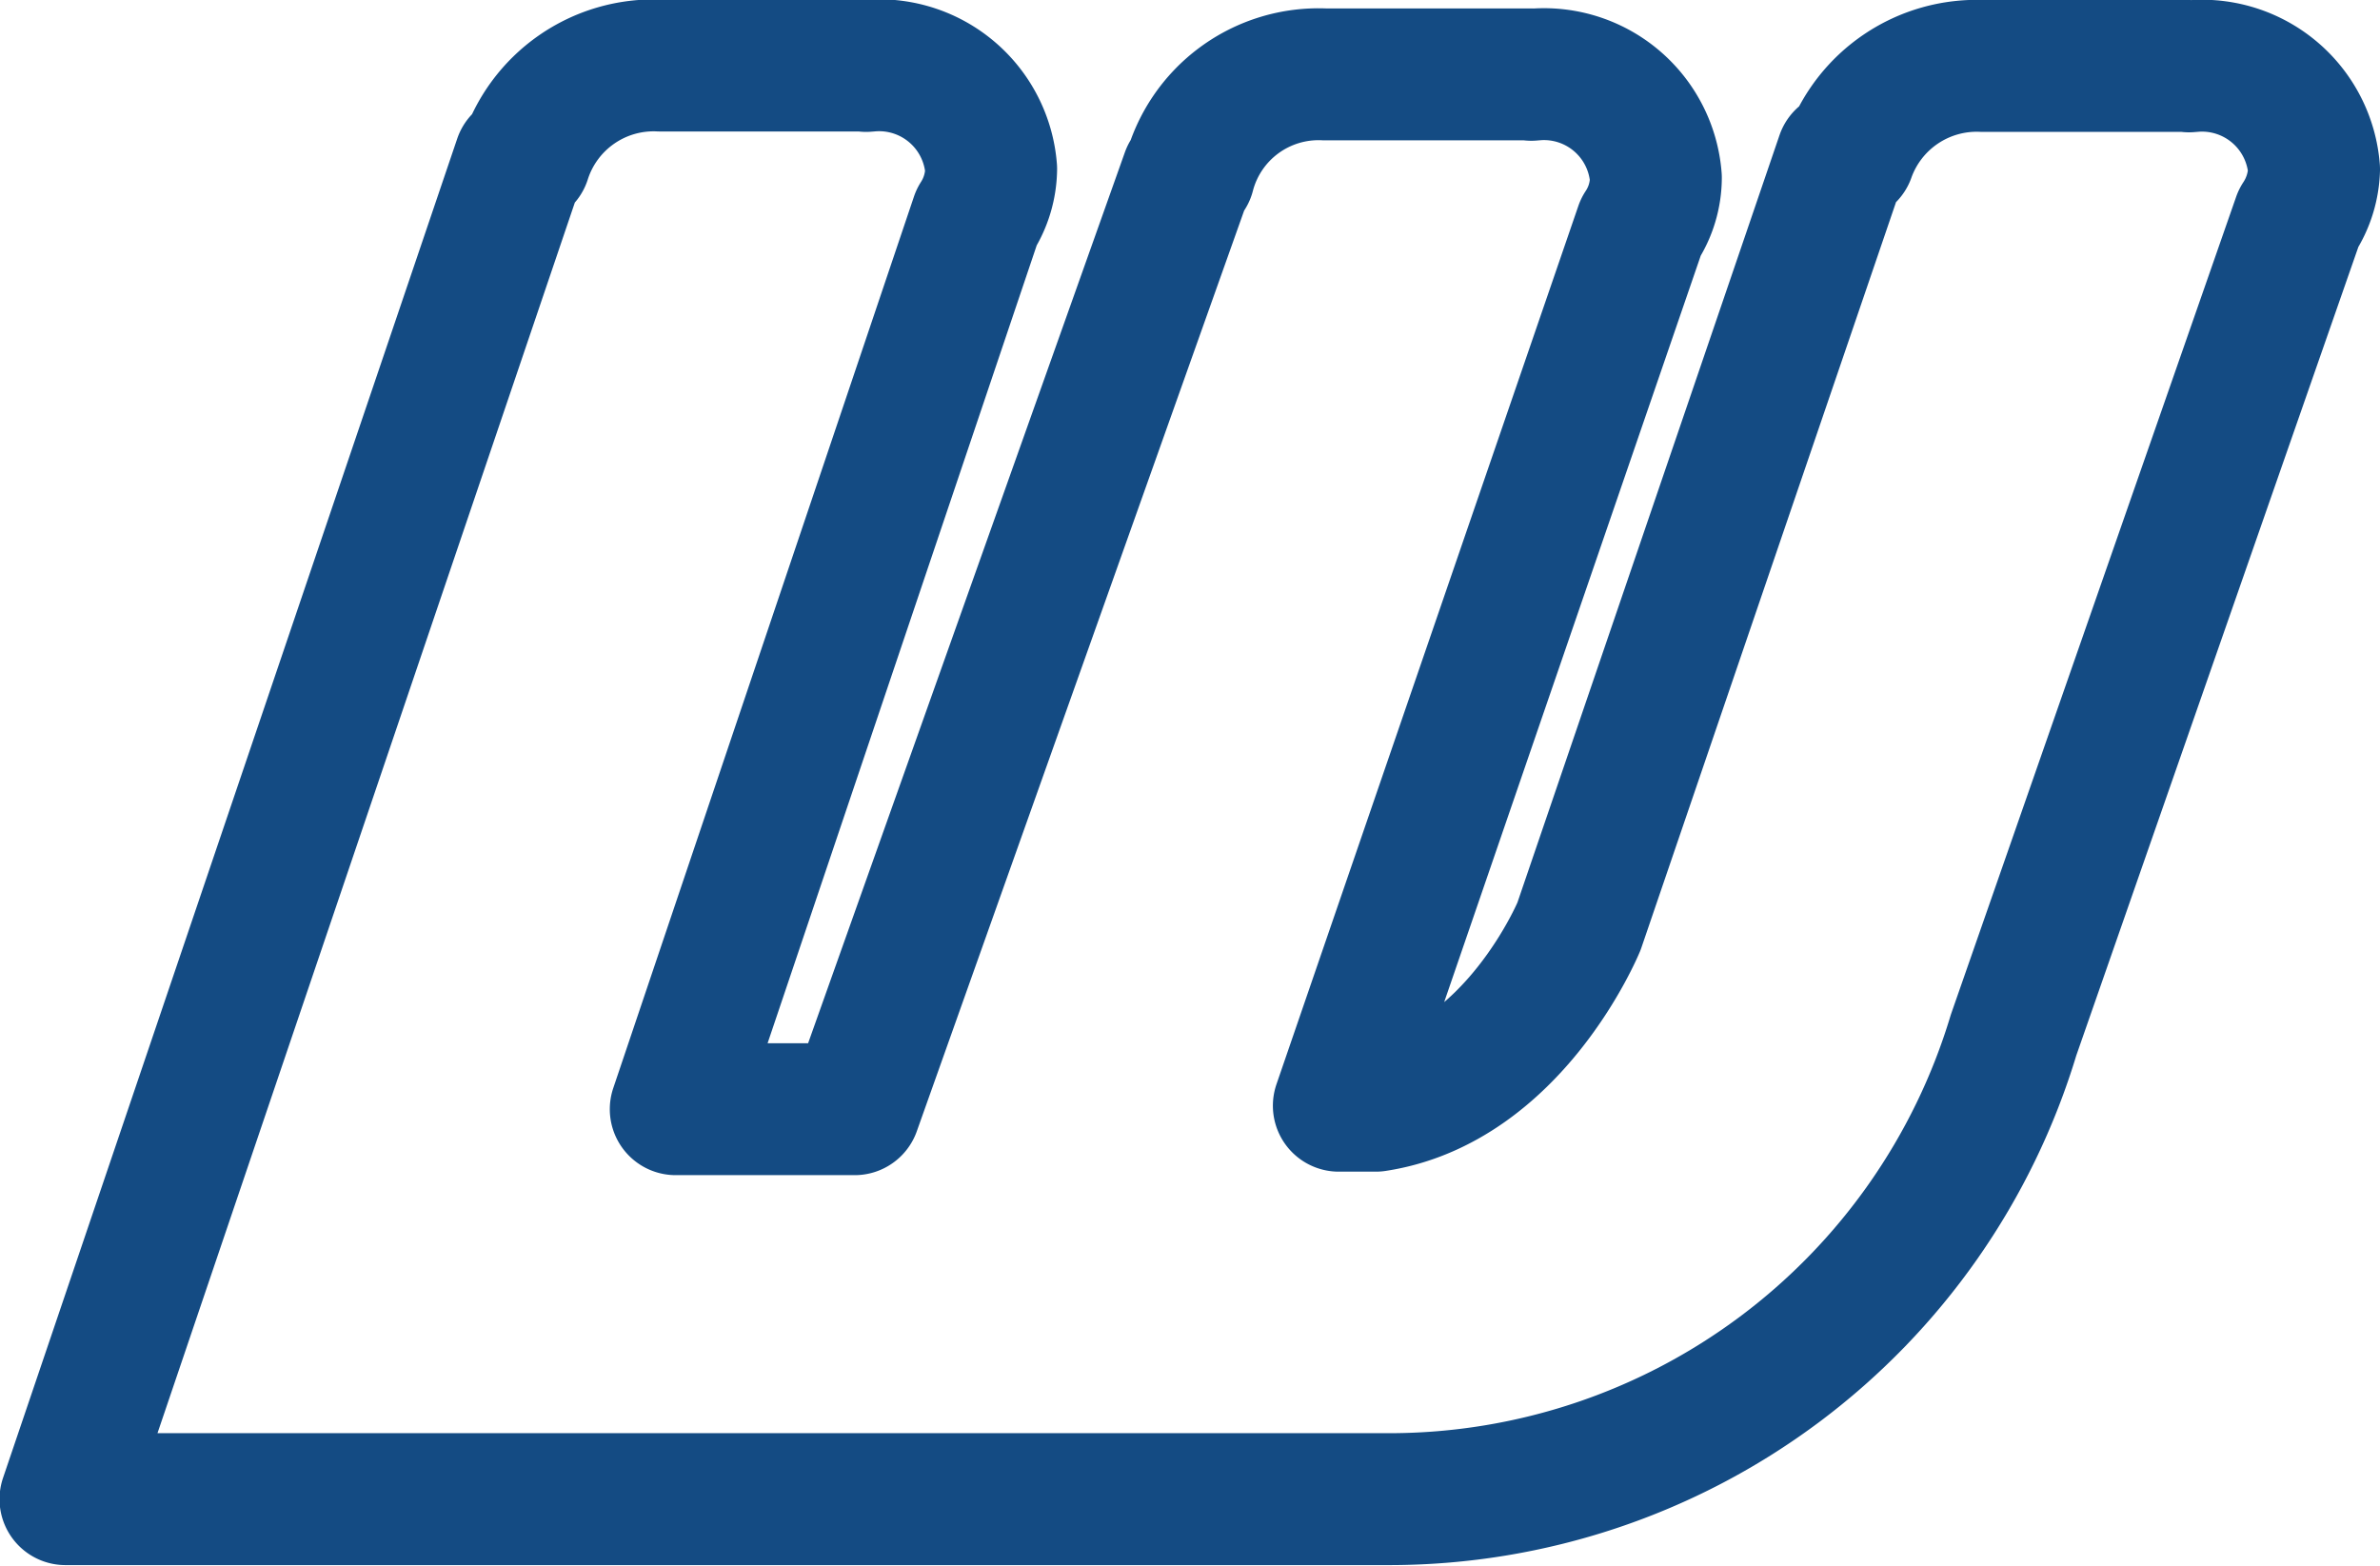
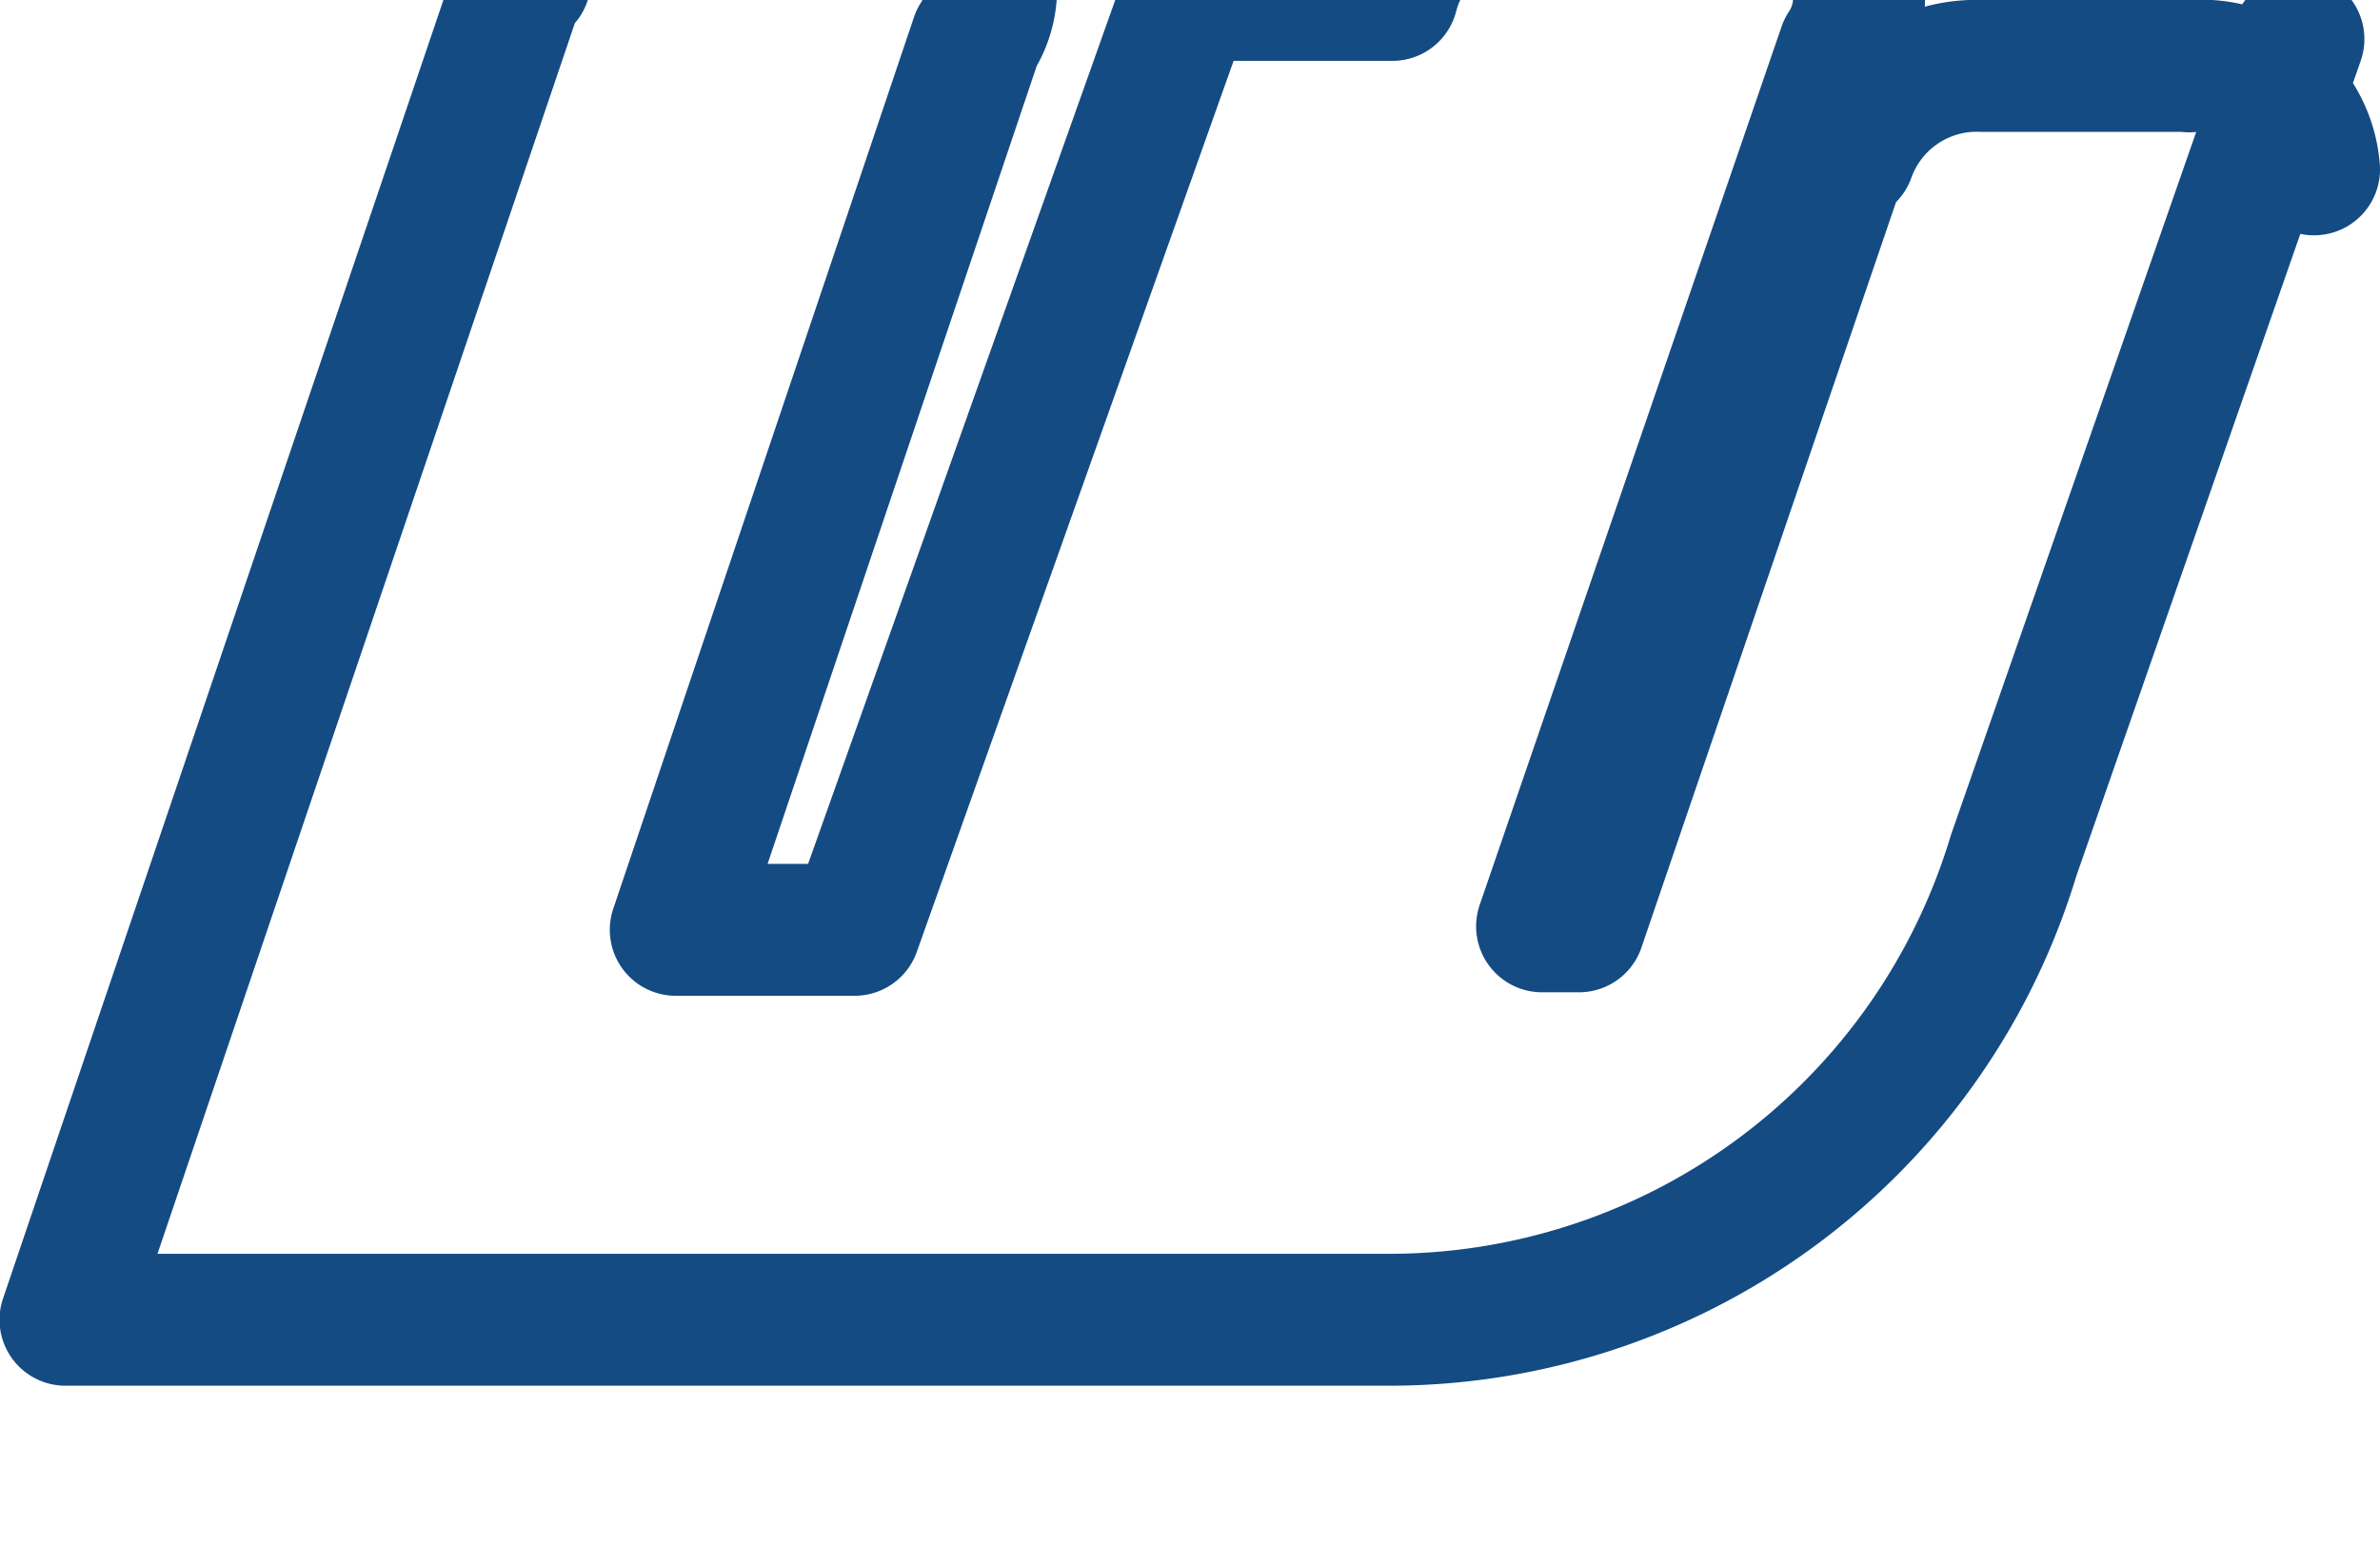
<svg xmlns="http://www.w3.org/2000/svg" width="45.11" height="29.681" viewBox="0 0 45.11 29.681">
  <defs>
    <style>.a{fill:rgba(0,0,0,0);stroke:#144b83;stroke-linecap:round;stroke-linejoin:round;stroke-width:2.5px;}</style>
  </defs>
-   <path class="a" d="M213.861,574.96a2.13,2.13,0,0,0-2.27-1.96l-.1.008-.009-.008h-3.9a2.565,2.565,0,0,0-2.531,1.7l-.139.017-4.983,14.591s-1.235,3-3.852,3.4h-.7l5.722-16.649a1.712,1.712,0,0,0,.287-.939,2.127,2.127,0,0,0-2.261-1.96l-.1.008v-.008h-3.913a2.536,2.536,0,0,0-2.574,1.894H192.5l-6.3,17.72h-3.391l5.7-16.9a1.745,1.745,0,0,0,.278-.922,2.13,2.13,0,0,0-2.27-1.96l-.1.008-.009-.008h-3.9a2.56,2.56,0,0,0-2.557,1.779l-.1.008-8.609,25.386h25.131a12.36,12.36,0,0,0,11.792-8.794l5.4-15.48A1.787,1.787,0,0,0,213.861,574.96Z" transform="translate(-170.001 -571.75)" />
+   <path class="a" d="M213.861,574.96a2.13,2.13,0,0,0-2.27-1.96l-.1.008-.009-.008h-3.9a2.565,2.565,0,0,0-2.531,1.7l-.139.017-4.983,14.591h-.7l5.722-16.649a1.712,1.712,0,0,0,.287-.939,2.127,2.127,0,0,0-2.261-1.96l-.1.008v-.008h-3.913a2.536,2.536,0,0,0-2.574,1.894H192.5l-6.3,17.72h-3.391l5.7-16.9a1.745,1.745,0,0,0,.278-.922,2.13,2.13,0,0,0-2.27-1.96l-.1.008-.009-.008h-3.9a2.56,2.56,0,0,0-2.557,1.779l-.1.008-8.609,25.386h25.131a12.36,12.36,0,0,0,11.792-8.794l5.4-15.48A1.787,1.787,0,0,0,213.861,574.96Z" transform="translate(-170.001 -571.75)" />
</svg>